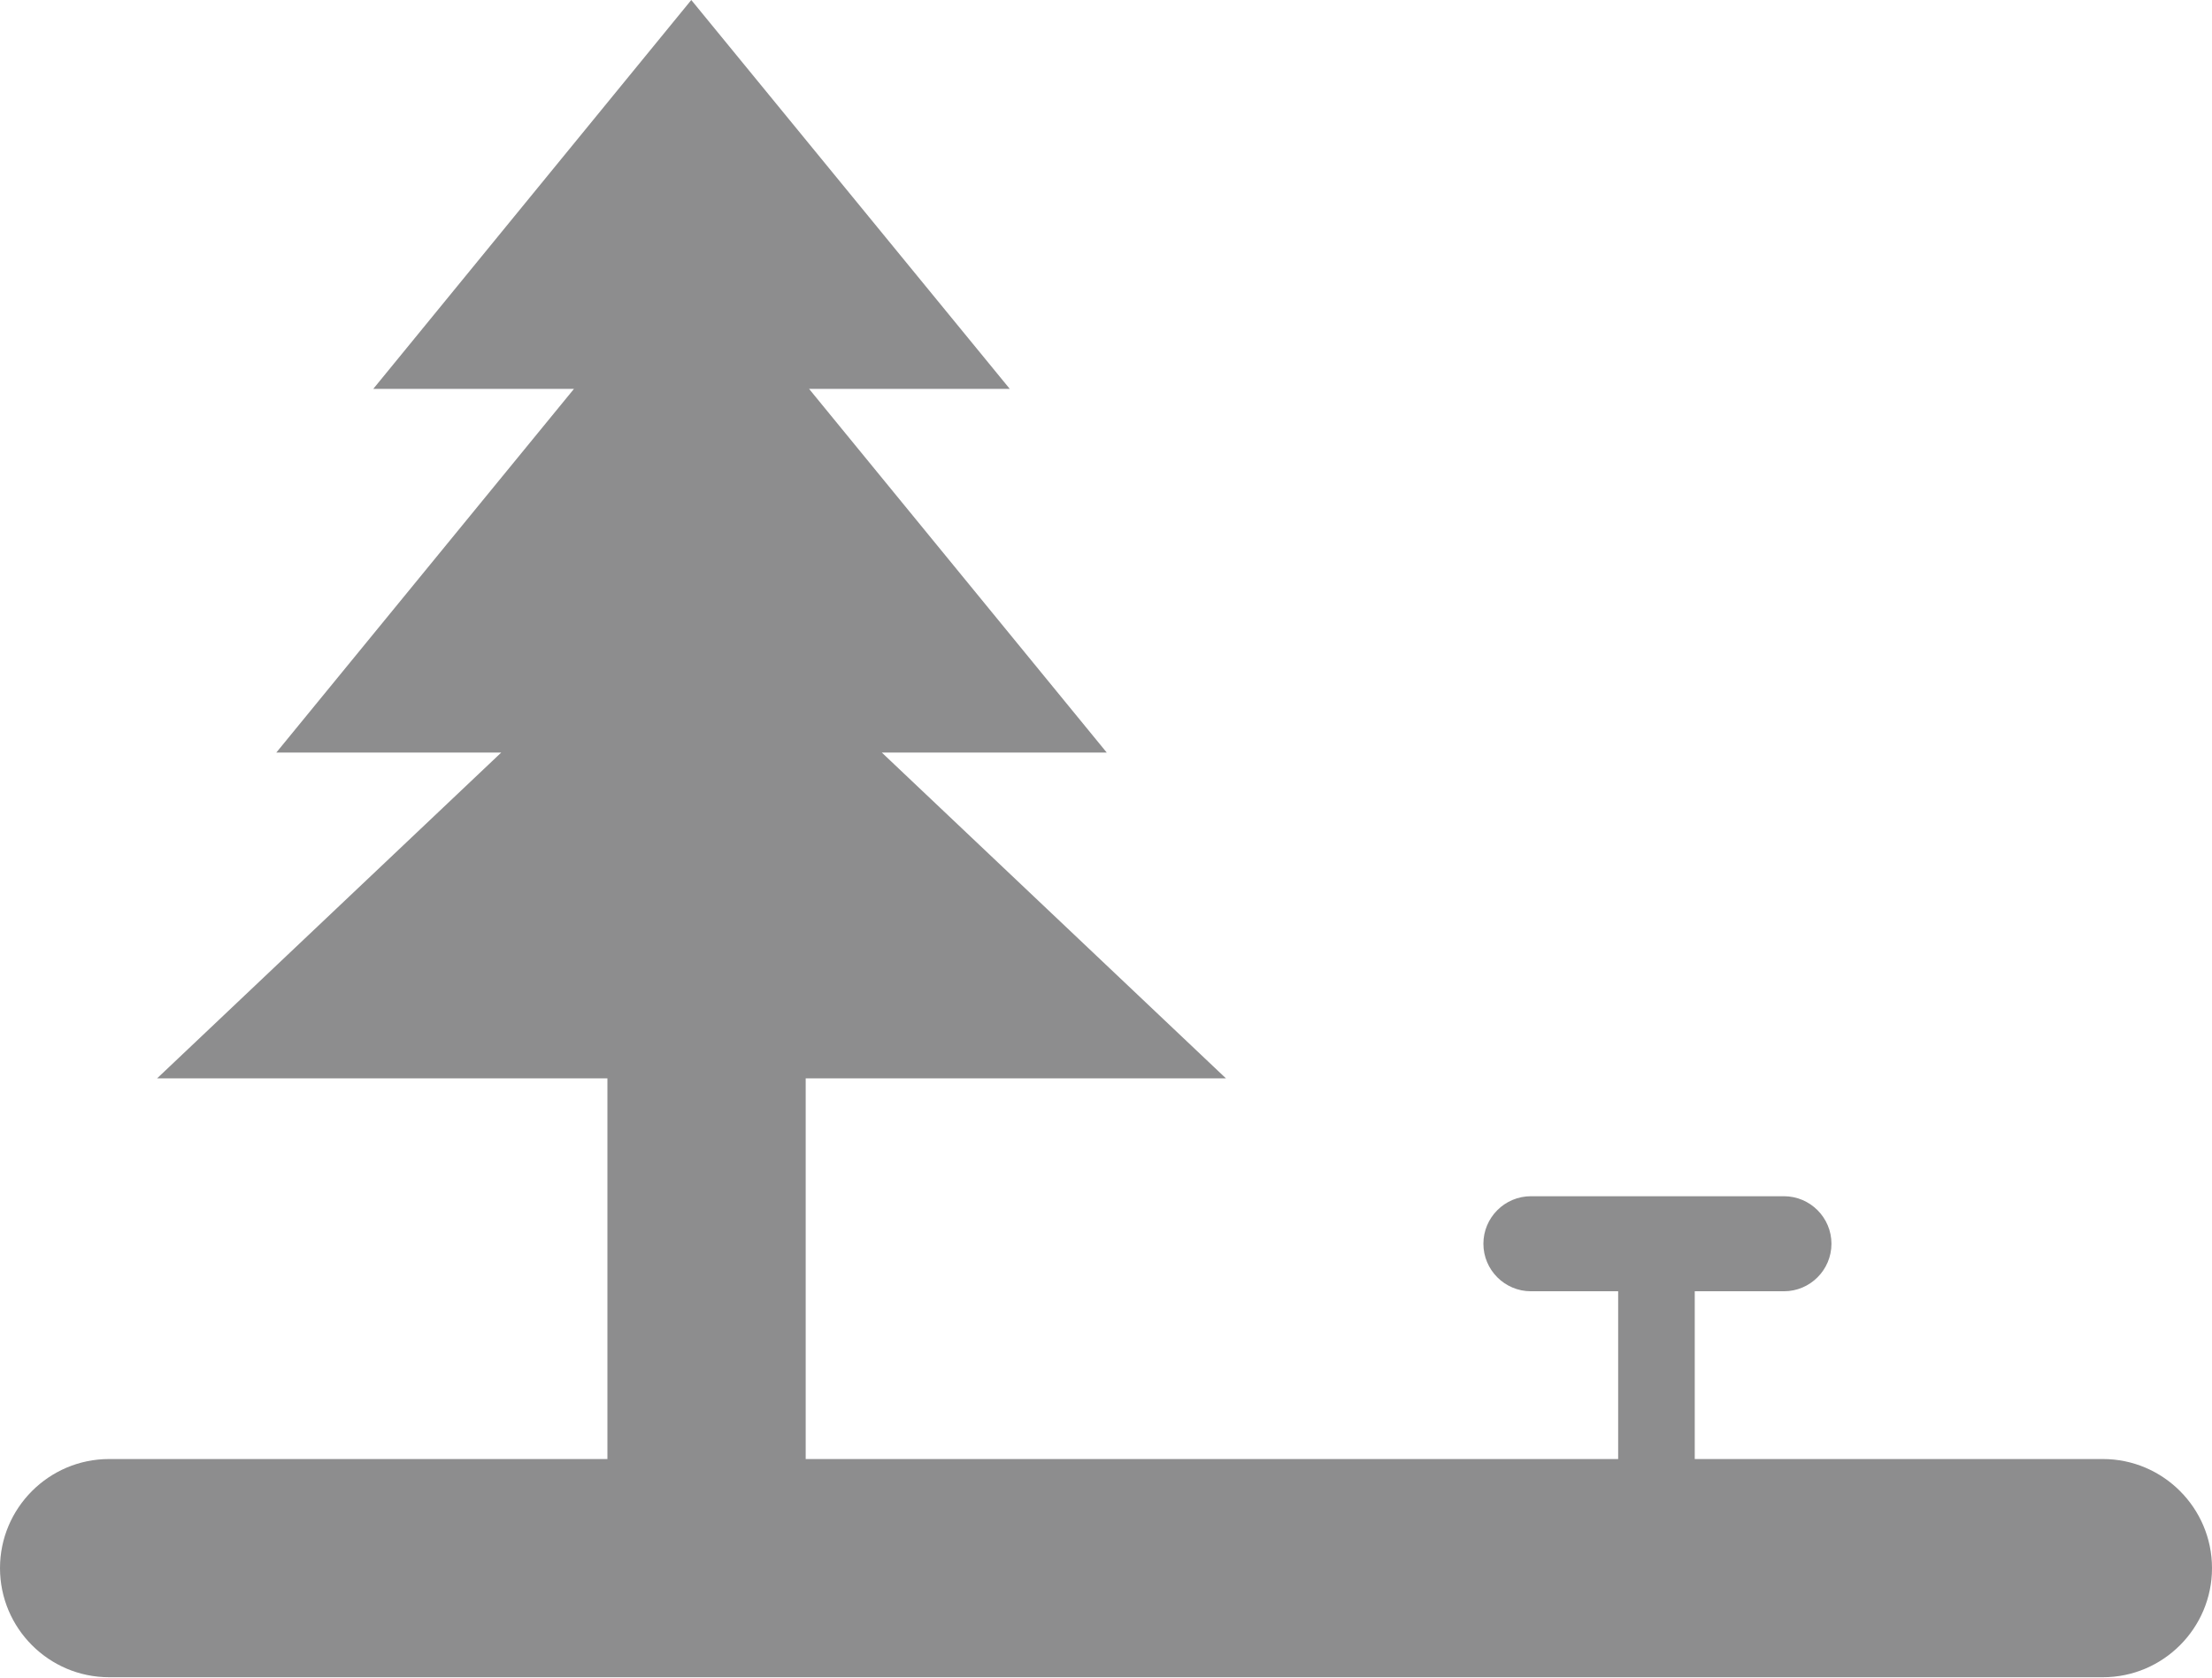
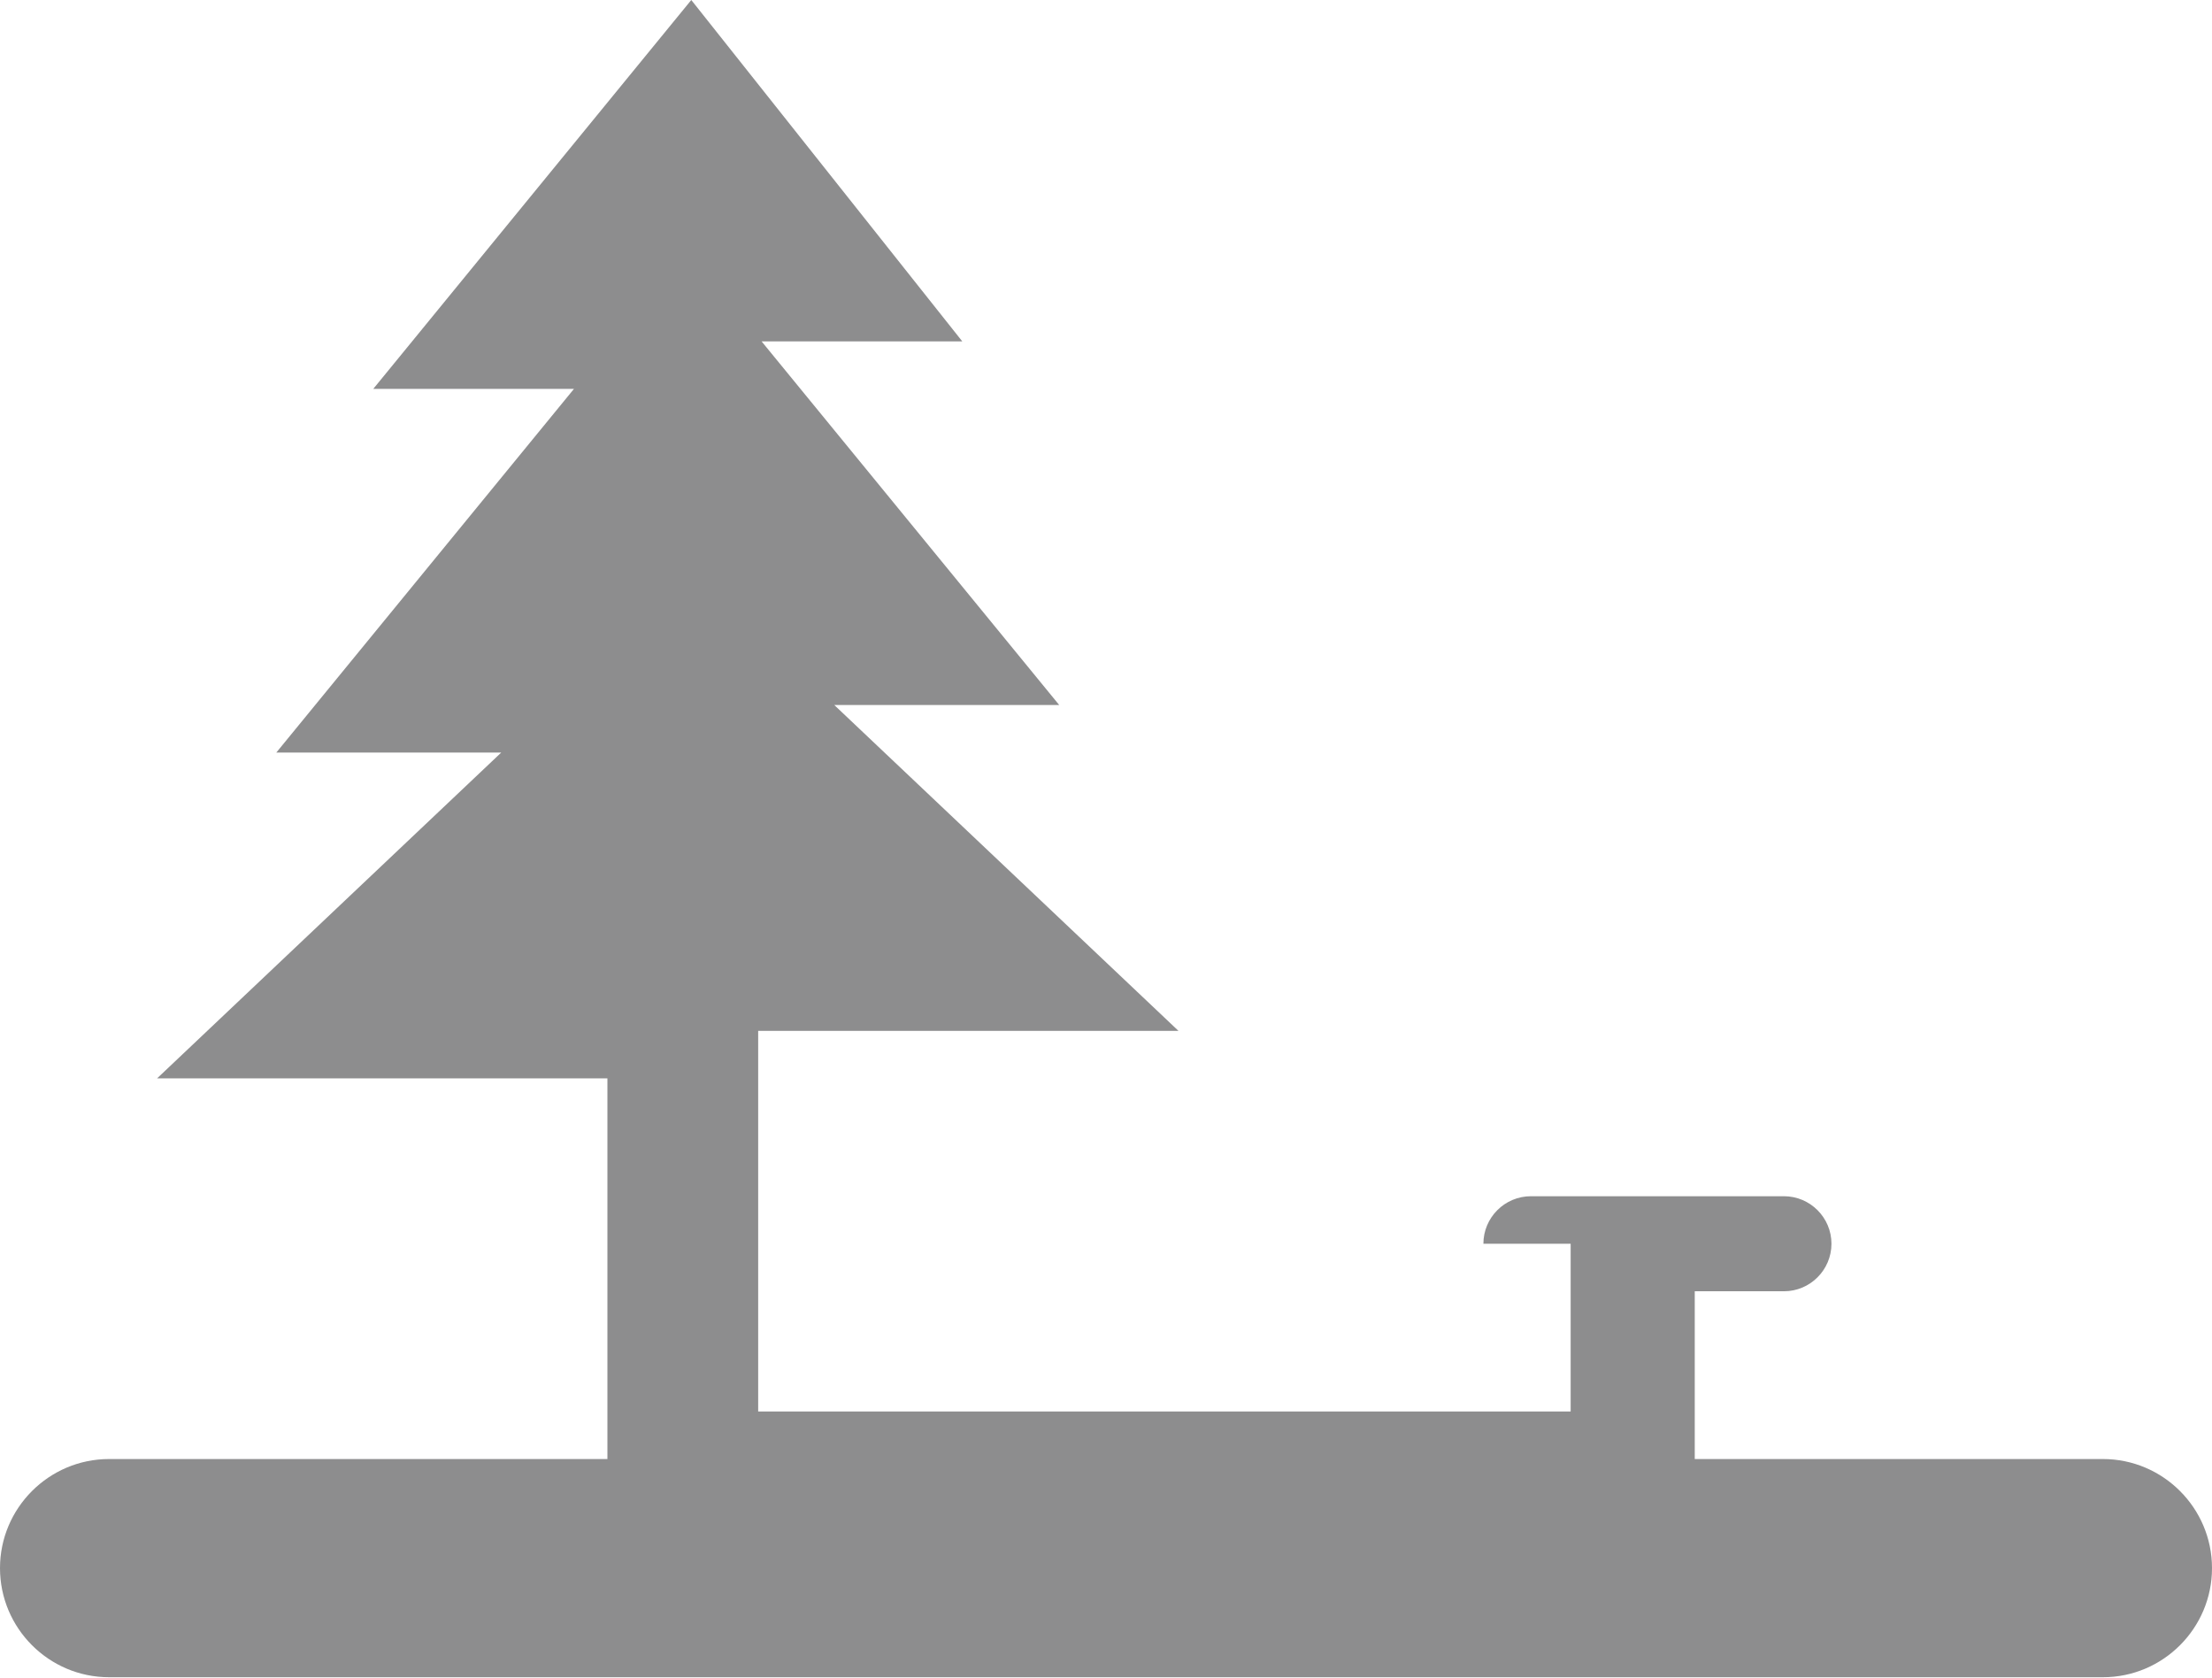
<svg xmlns="http://www.w3.org/2000/svg" id="_レイヤー_2" data-name="レイヤー 2" viewBox="0 0 45.63 34.6">
  <defs>
    <style>
      .cls-1 {
        fill: #8d8d8e;
      }
    </style>
  </defs>
  <g id="_レイヤー_1-2" data-name="レイヤー 1">
-     <path class="cls-1" d="m43.38,30.09h-8.42v-3.46h1.84c.54,0,.98-.44.98-.98s-.44-.98-.98-.98h-5.22c-.54,0-.98.44-.98.98s.44.98.98.98h1.8v3.46h-16.76v-7.85h8.67l-7.1-6.72h4.64l-6.14-7.5h4.14L14.26,0l-6.56,8.02h4.14l-6.14,7.5h4.64l-7.1,6.72h9.29v7.85H2.25c-1.24,0-2.25,1.01-2.25,2.25s1.01,2.25,2.25,2.25h41.13c1.24,0,2.25-1.01,2.25-2.25s-1.01-2.25-2.25-2.25Z" />
+     <path class="cls-1" d="m43.38,30.09h-8.42v-3.46h1.84c.54,0,.98-.44.98-.98s-.44-.98-.98-.98h-5.22c-.54,0-.98.44-.98.98h1.8v3.46h-16.76v-7.85h8.67l-7.1-6.72h4.64l-6.14-7.5h4.14L14.26,0l-6.56,8.02h4.14l-6.14,7.5h4.64l-7.1,6.72h9.29v7.85H2.25c-1.24,0-2.25,1.01-2.25,2.25s1.01,2.25,2.25,2.25h41.13c1.24,0,2.25-1.01,2.25-2.25s-1.01-2.25-2.25-2.25Z" />
  </g>
</svg>